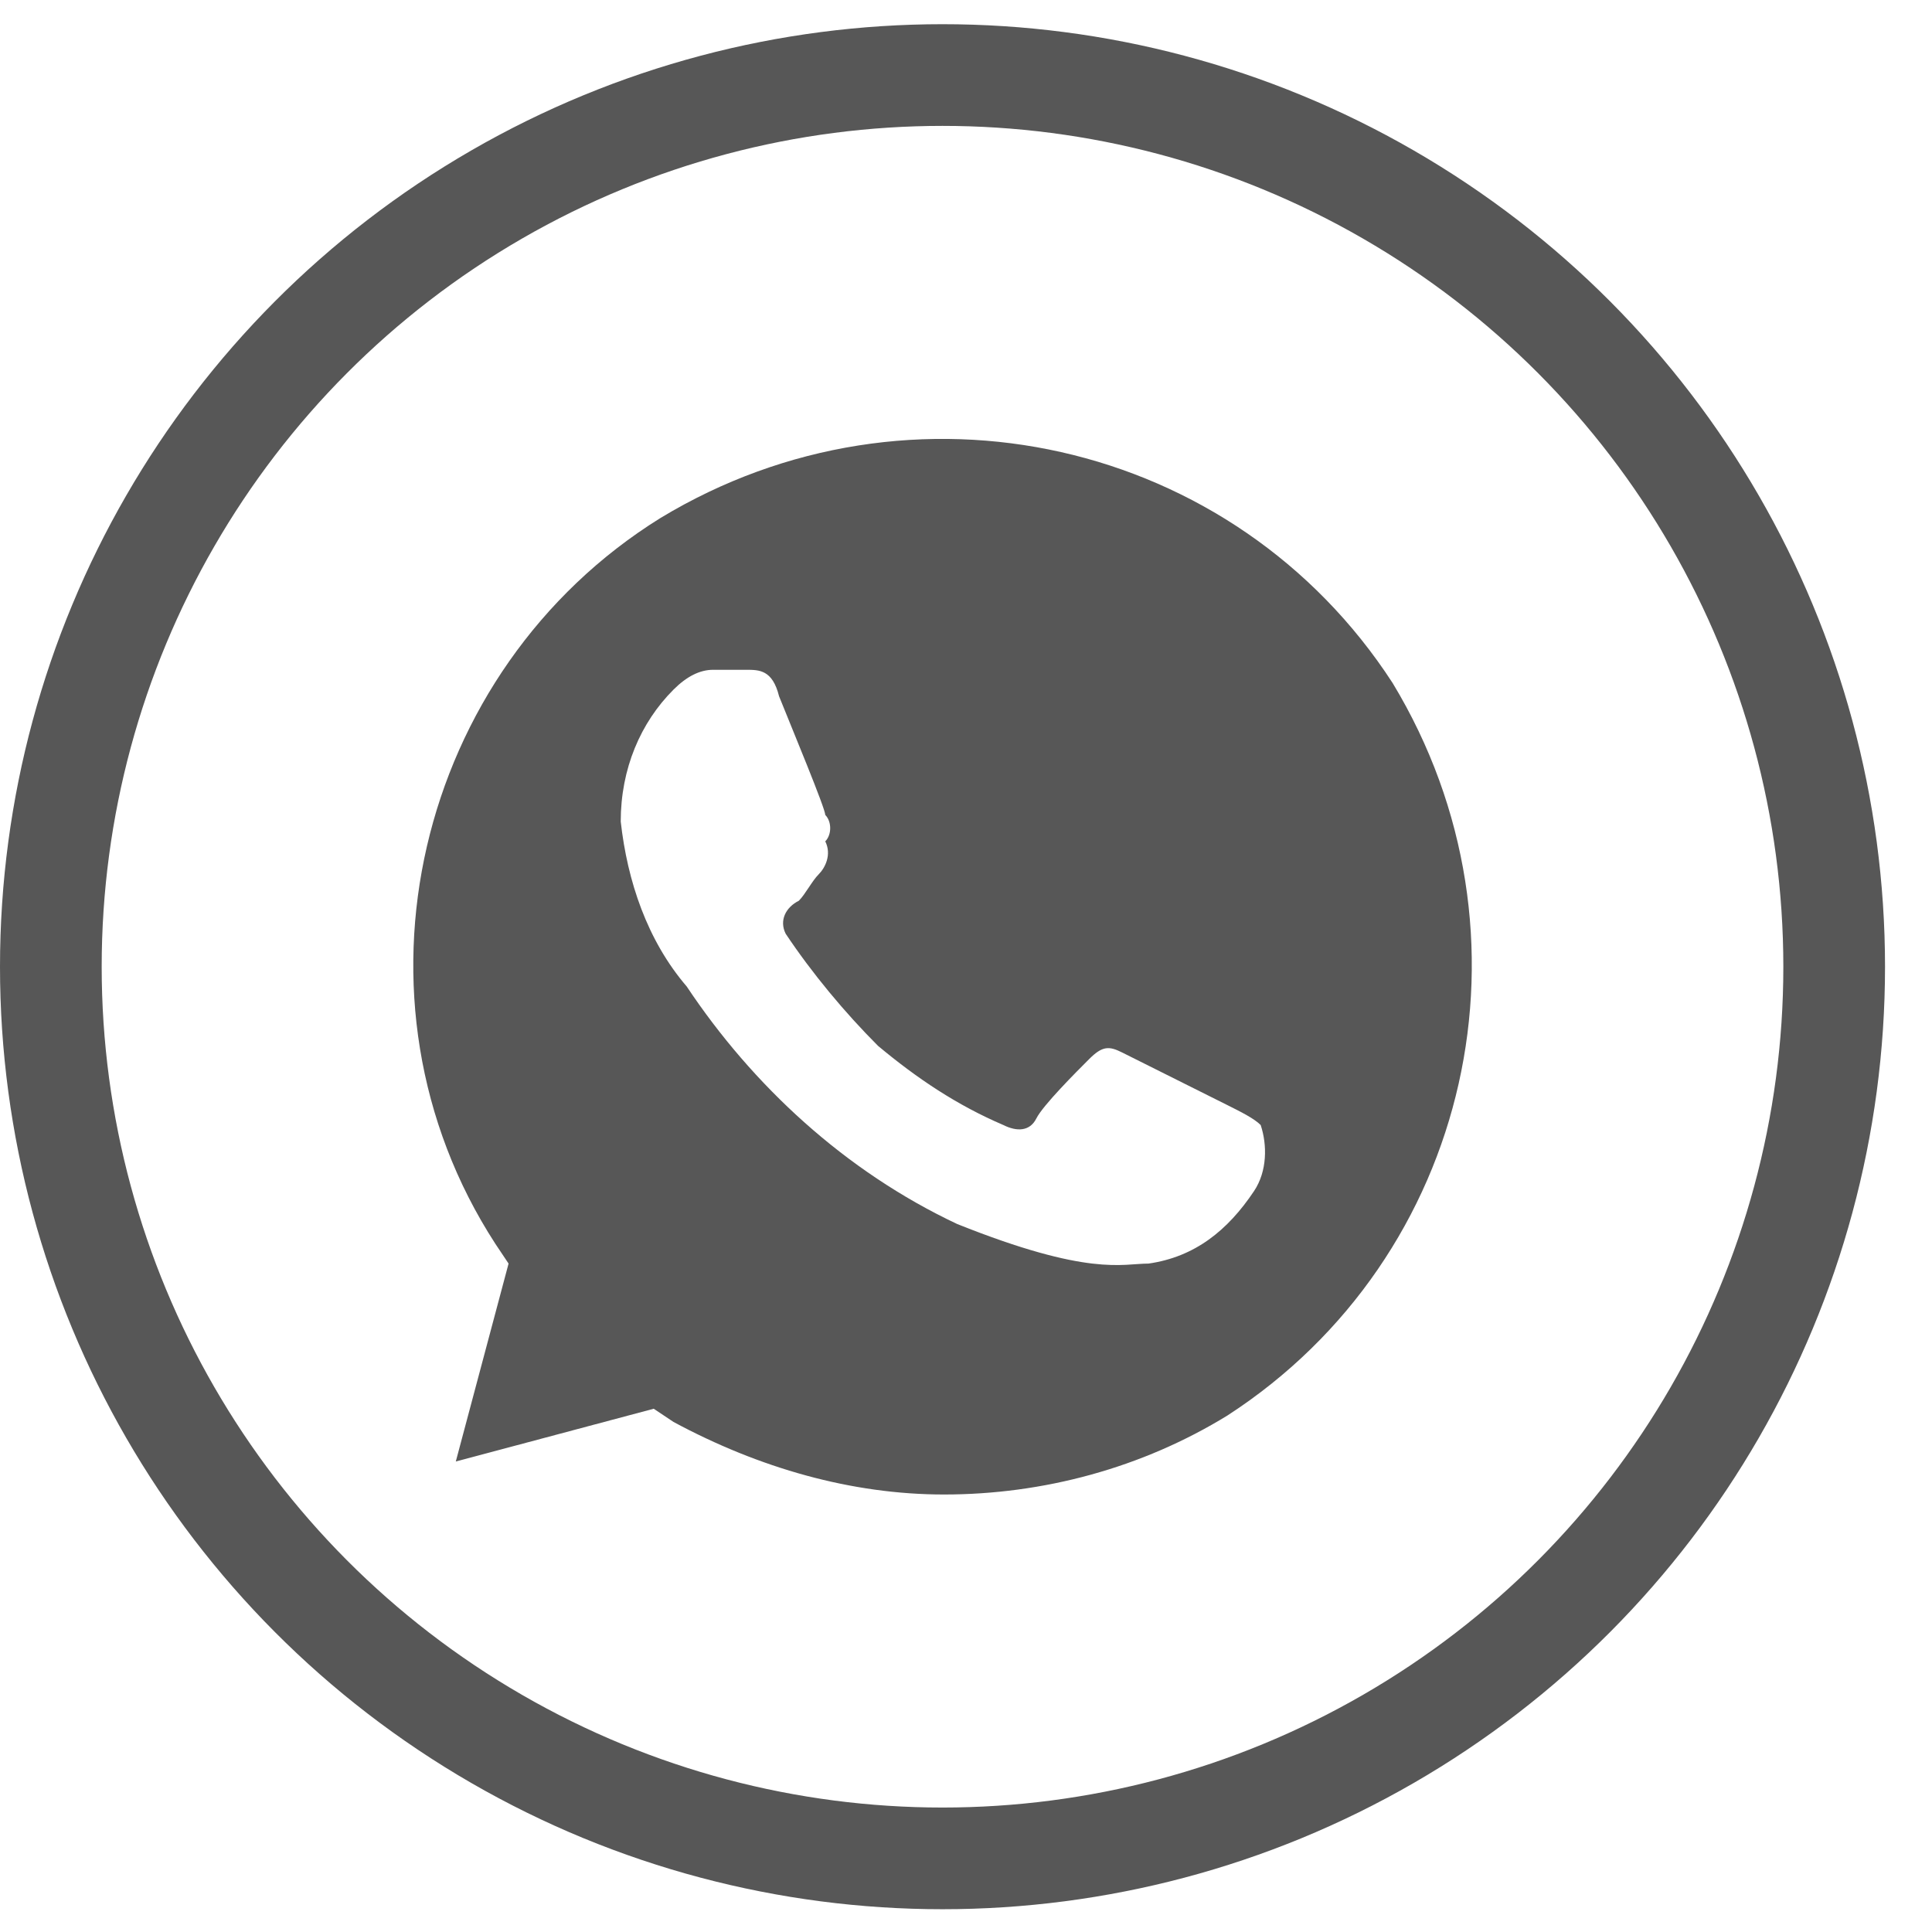
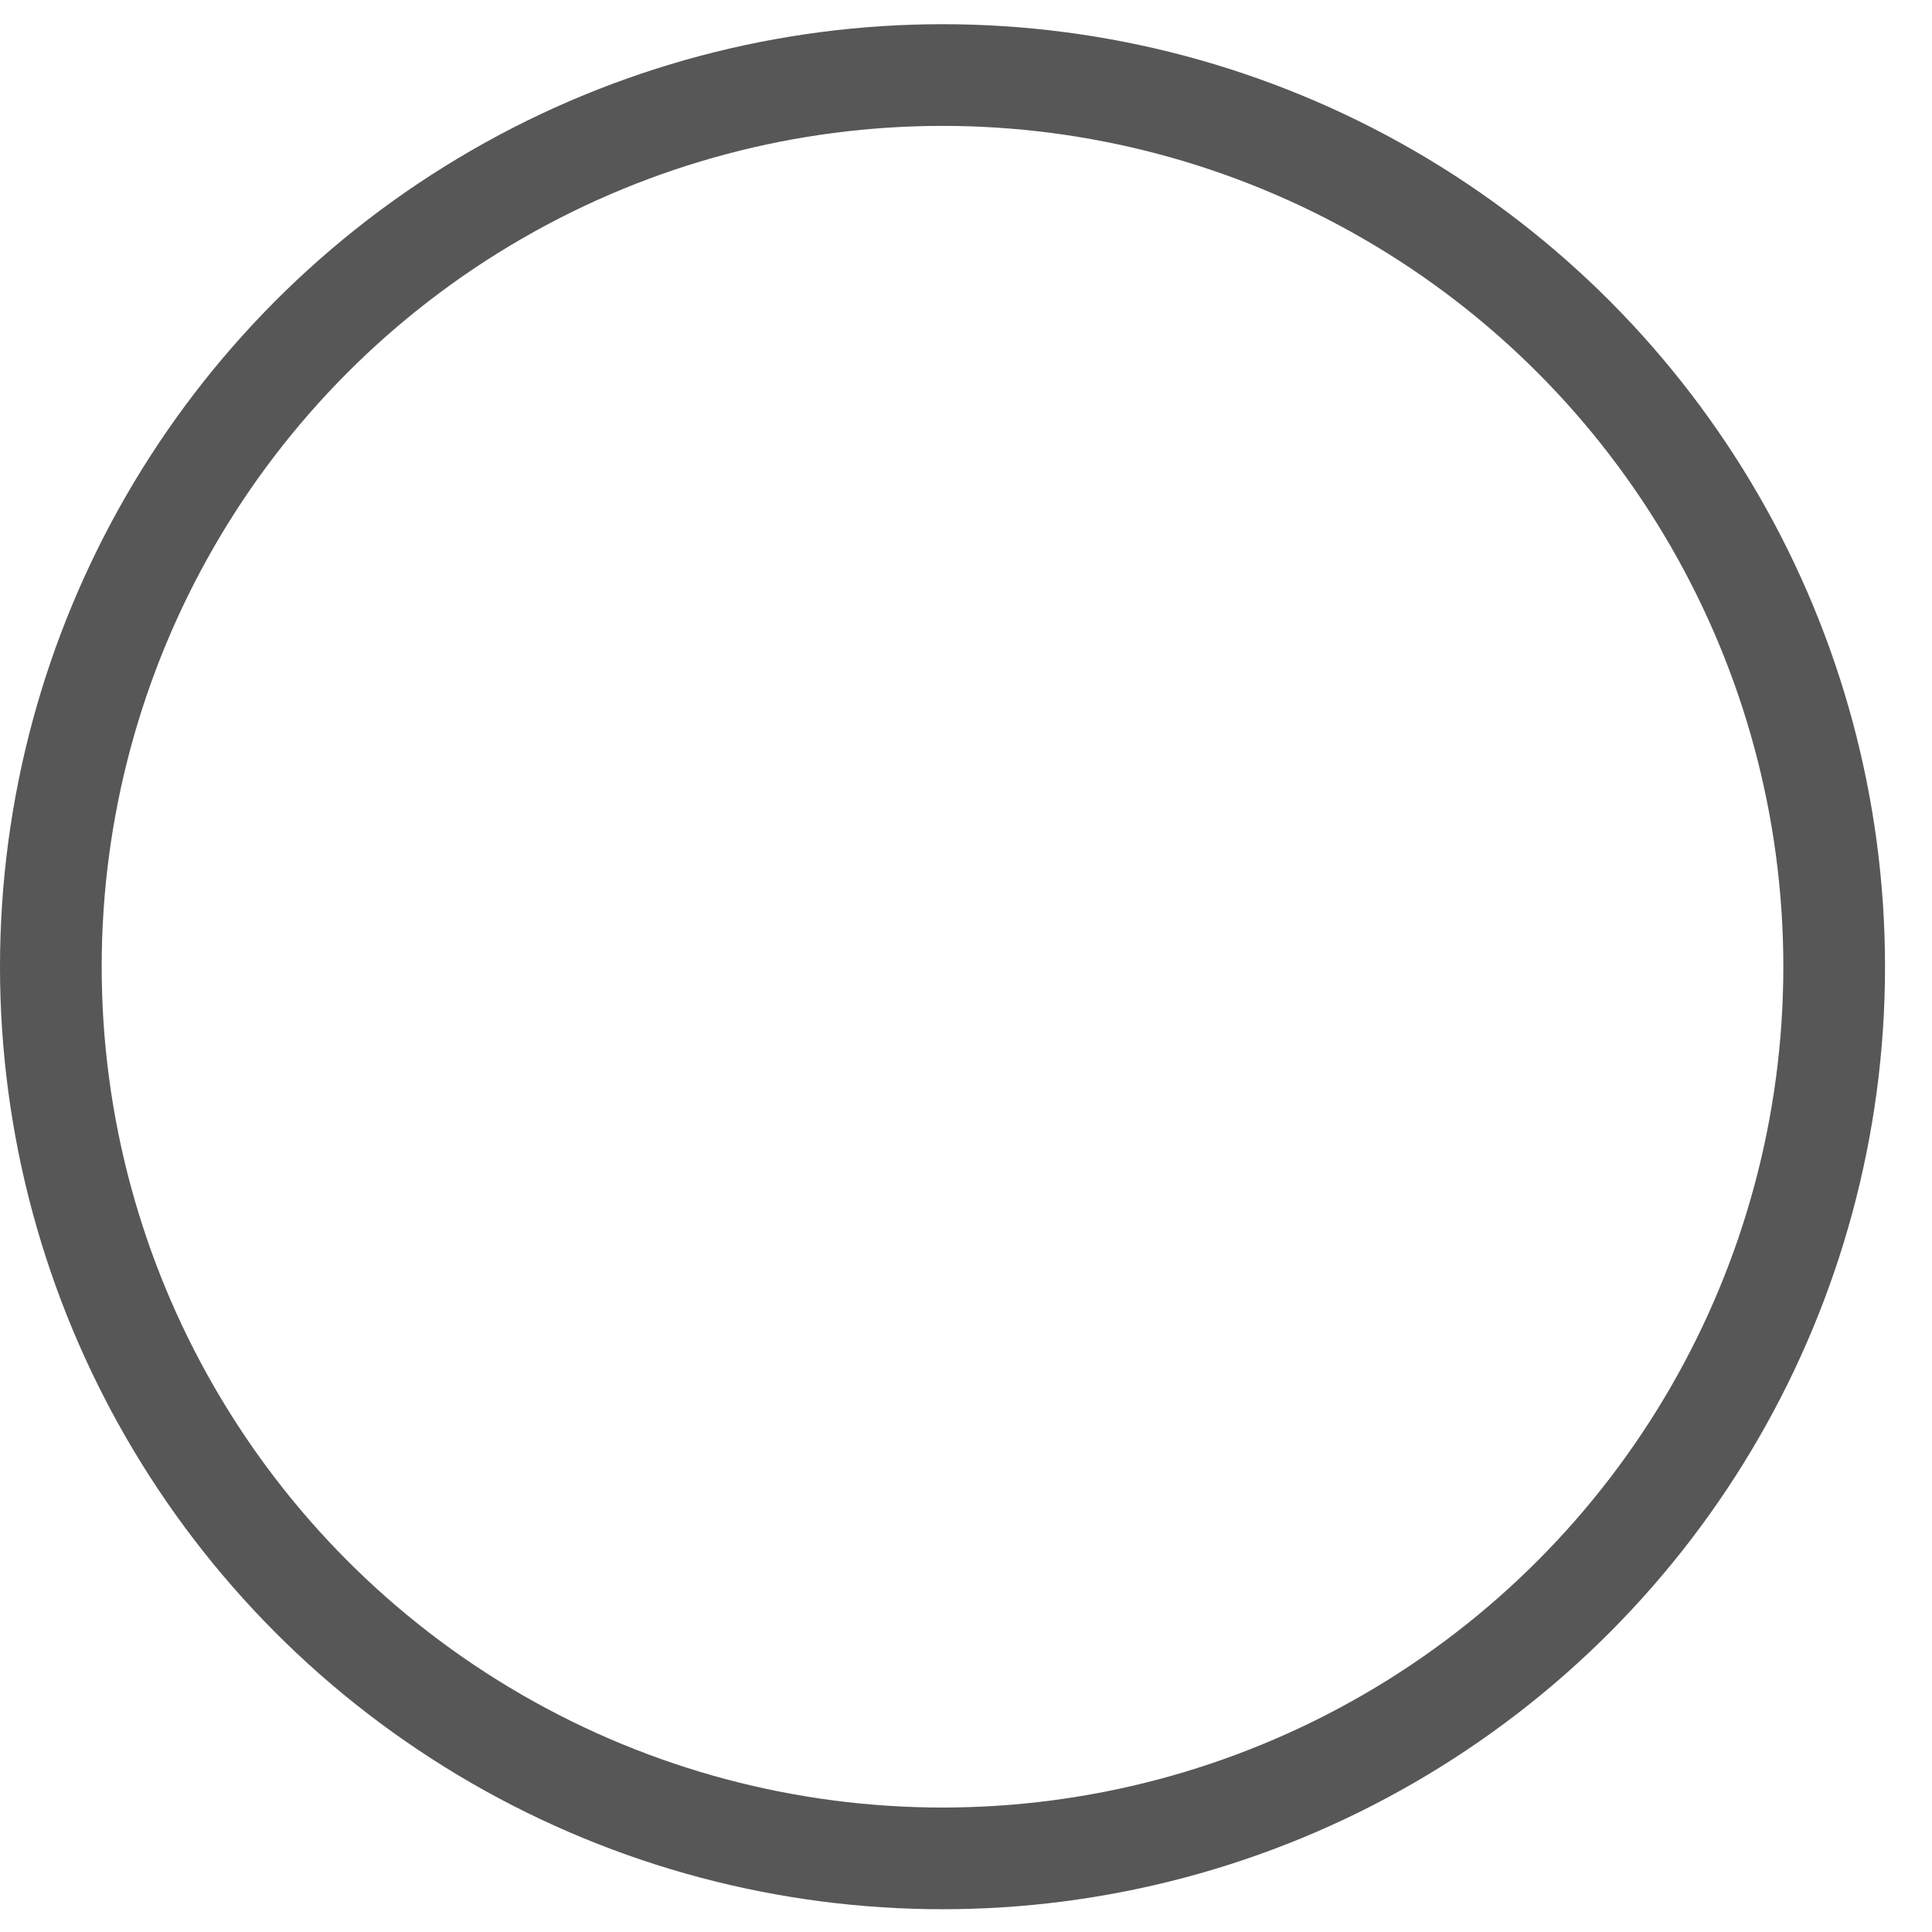
<svg xmlns="http://www.w3.org/2000/svg" width="38" height="38" viewBox="0 0 38 38" fill="none">
-   <path d="M27.391 13.434C24.277 8.633 17.919 7.205 12.988 10.19C8.186 13.174 6.629 19.663 9.743 24.464L10.003 24.853L8.965 28.746L12.858 27.708L13.247 27.968C14.934 28.876 16.751 29.395 18.567 29.395C20.514 29.395 22.46 28.876 24.147 27.838C28.949 24.723 30.376 18.365 27.391 13.434ZM24.666 23.426C24.147 24.204 23.498 24.723 22.59 24.853C22.071 24.853 21.422 25.113 18.827 24.075C16.621 23.037 14.804 21.35 13.507 19.403C12.728 18.495 12.339 17.327 12.209 16.159C12.209 15.121 12.598 14.213 13.247 13.564C13.507 13.304 13.766 13.174 14.026 13.174H14.675C14.934 13.174 15.194 13.174 15.323 13.694C15.583 14.342 16.232 15.899 16.232 16.029C16.361 16.159 16.361 16.419 16.232 16.548C16.361 16.808 16.232 17.067 16.102 17.197C15.972 17.327 15.842 17.586 15.713 17.716C15.453 17.846 15.323 18.105 15.453 18.365C15.972 19.144 16.621 19.922 17.27 20.571C18.048 21.22 18.827 21.739 19.735 22.128C19.995 22.258 20.254 22.258 20.384 21.998C20.514 21.739 21.163 21.09 21.422 20.831C21.682 20.571 21.812 20.571 22.071 20.701L24.147 21.739C24.407 21.869 24.666 21.998 24.796 22.128C24.926 22.517 24.926 23.037 24.666 23.426Z" fill="#575757" />
  <circle cx="18.538" cy="19.014" r="17.538" stroke="#575757" stroke-width="2" />
</svg>